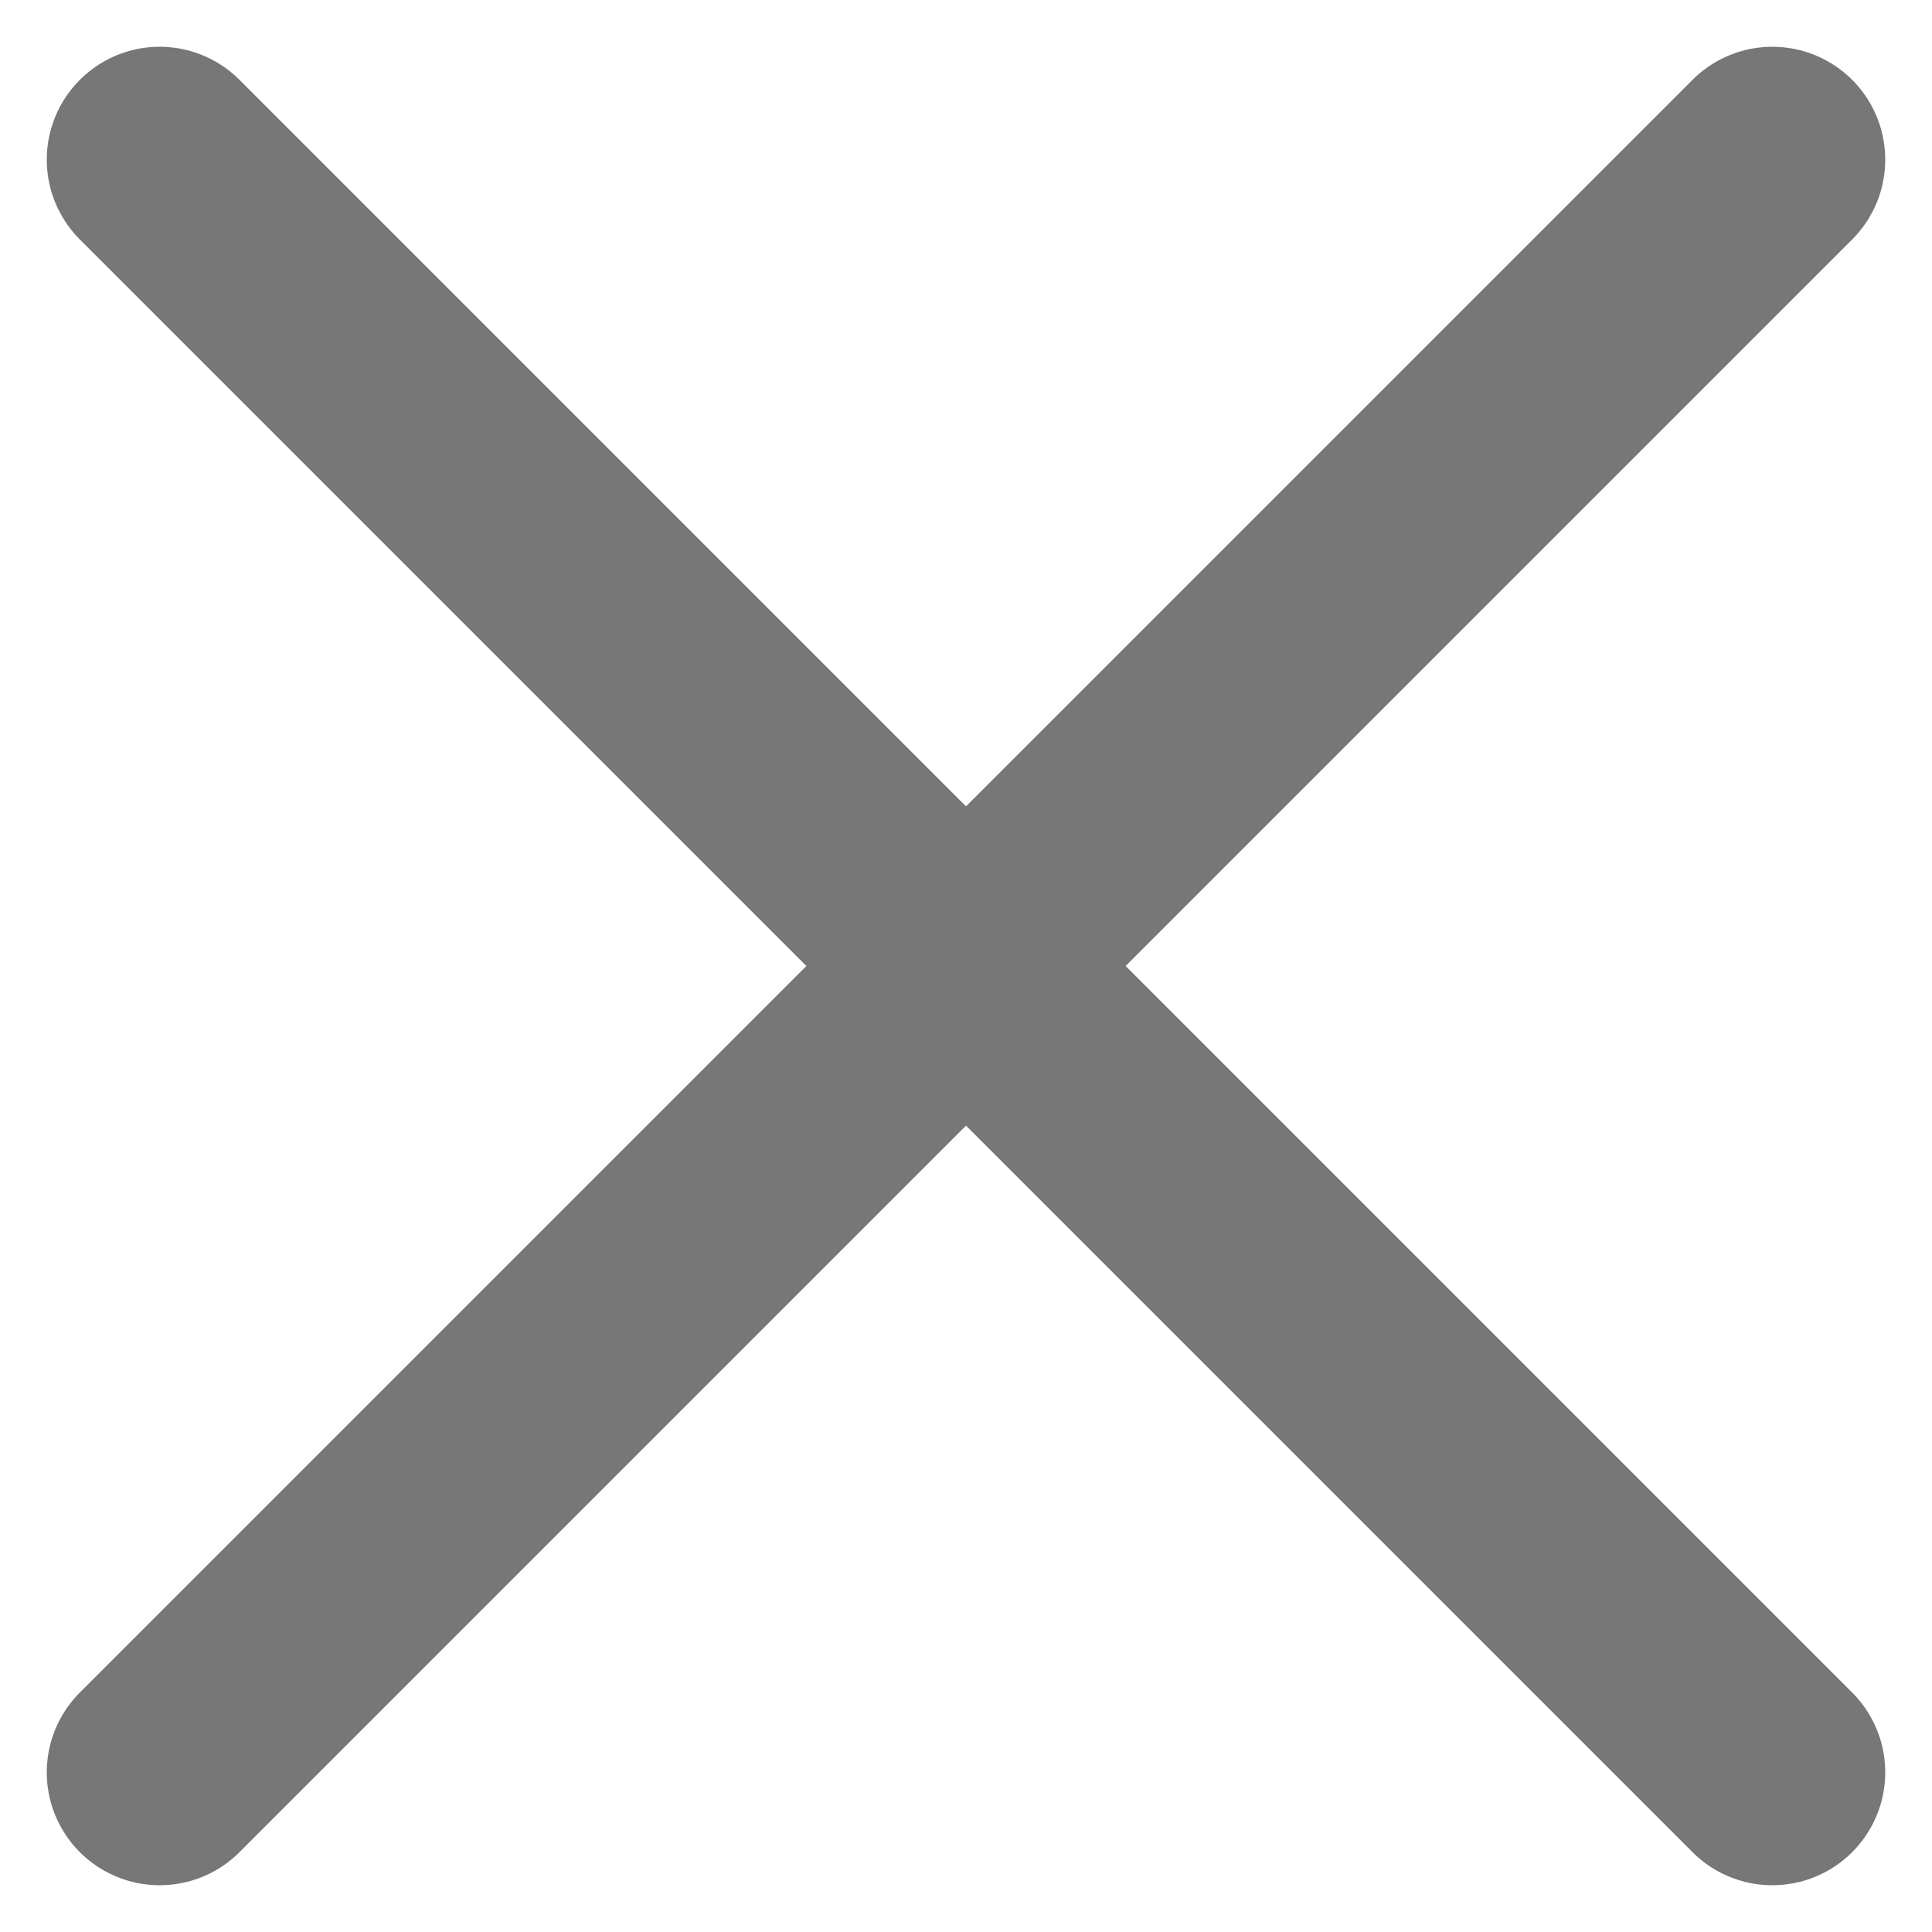
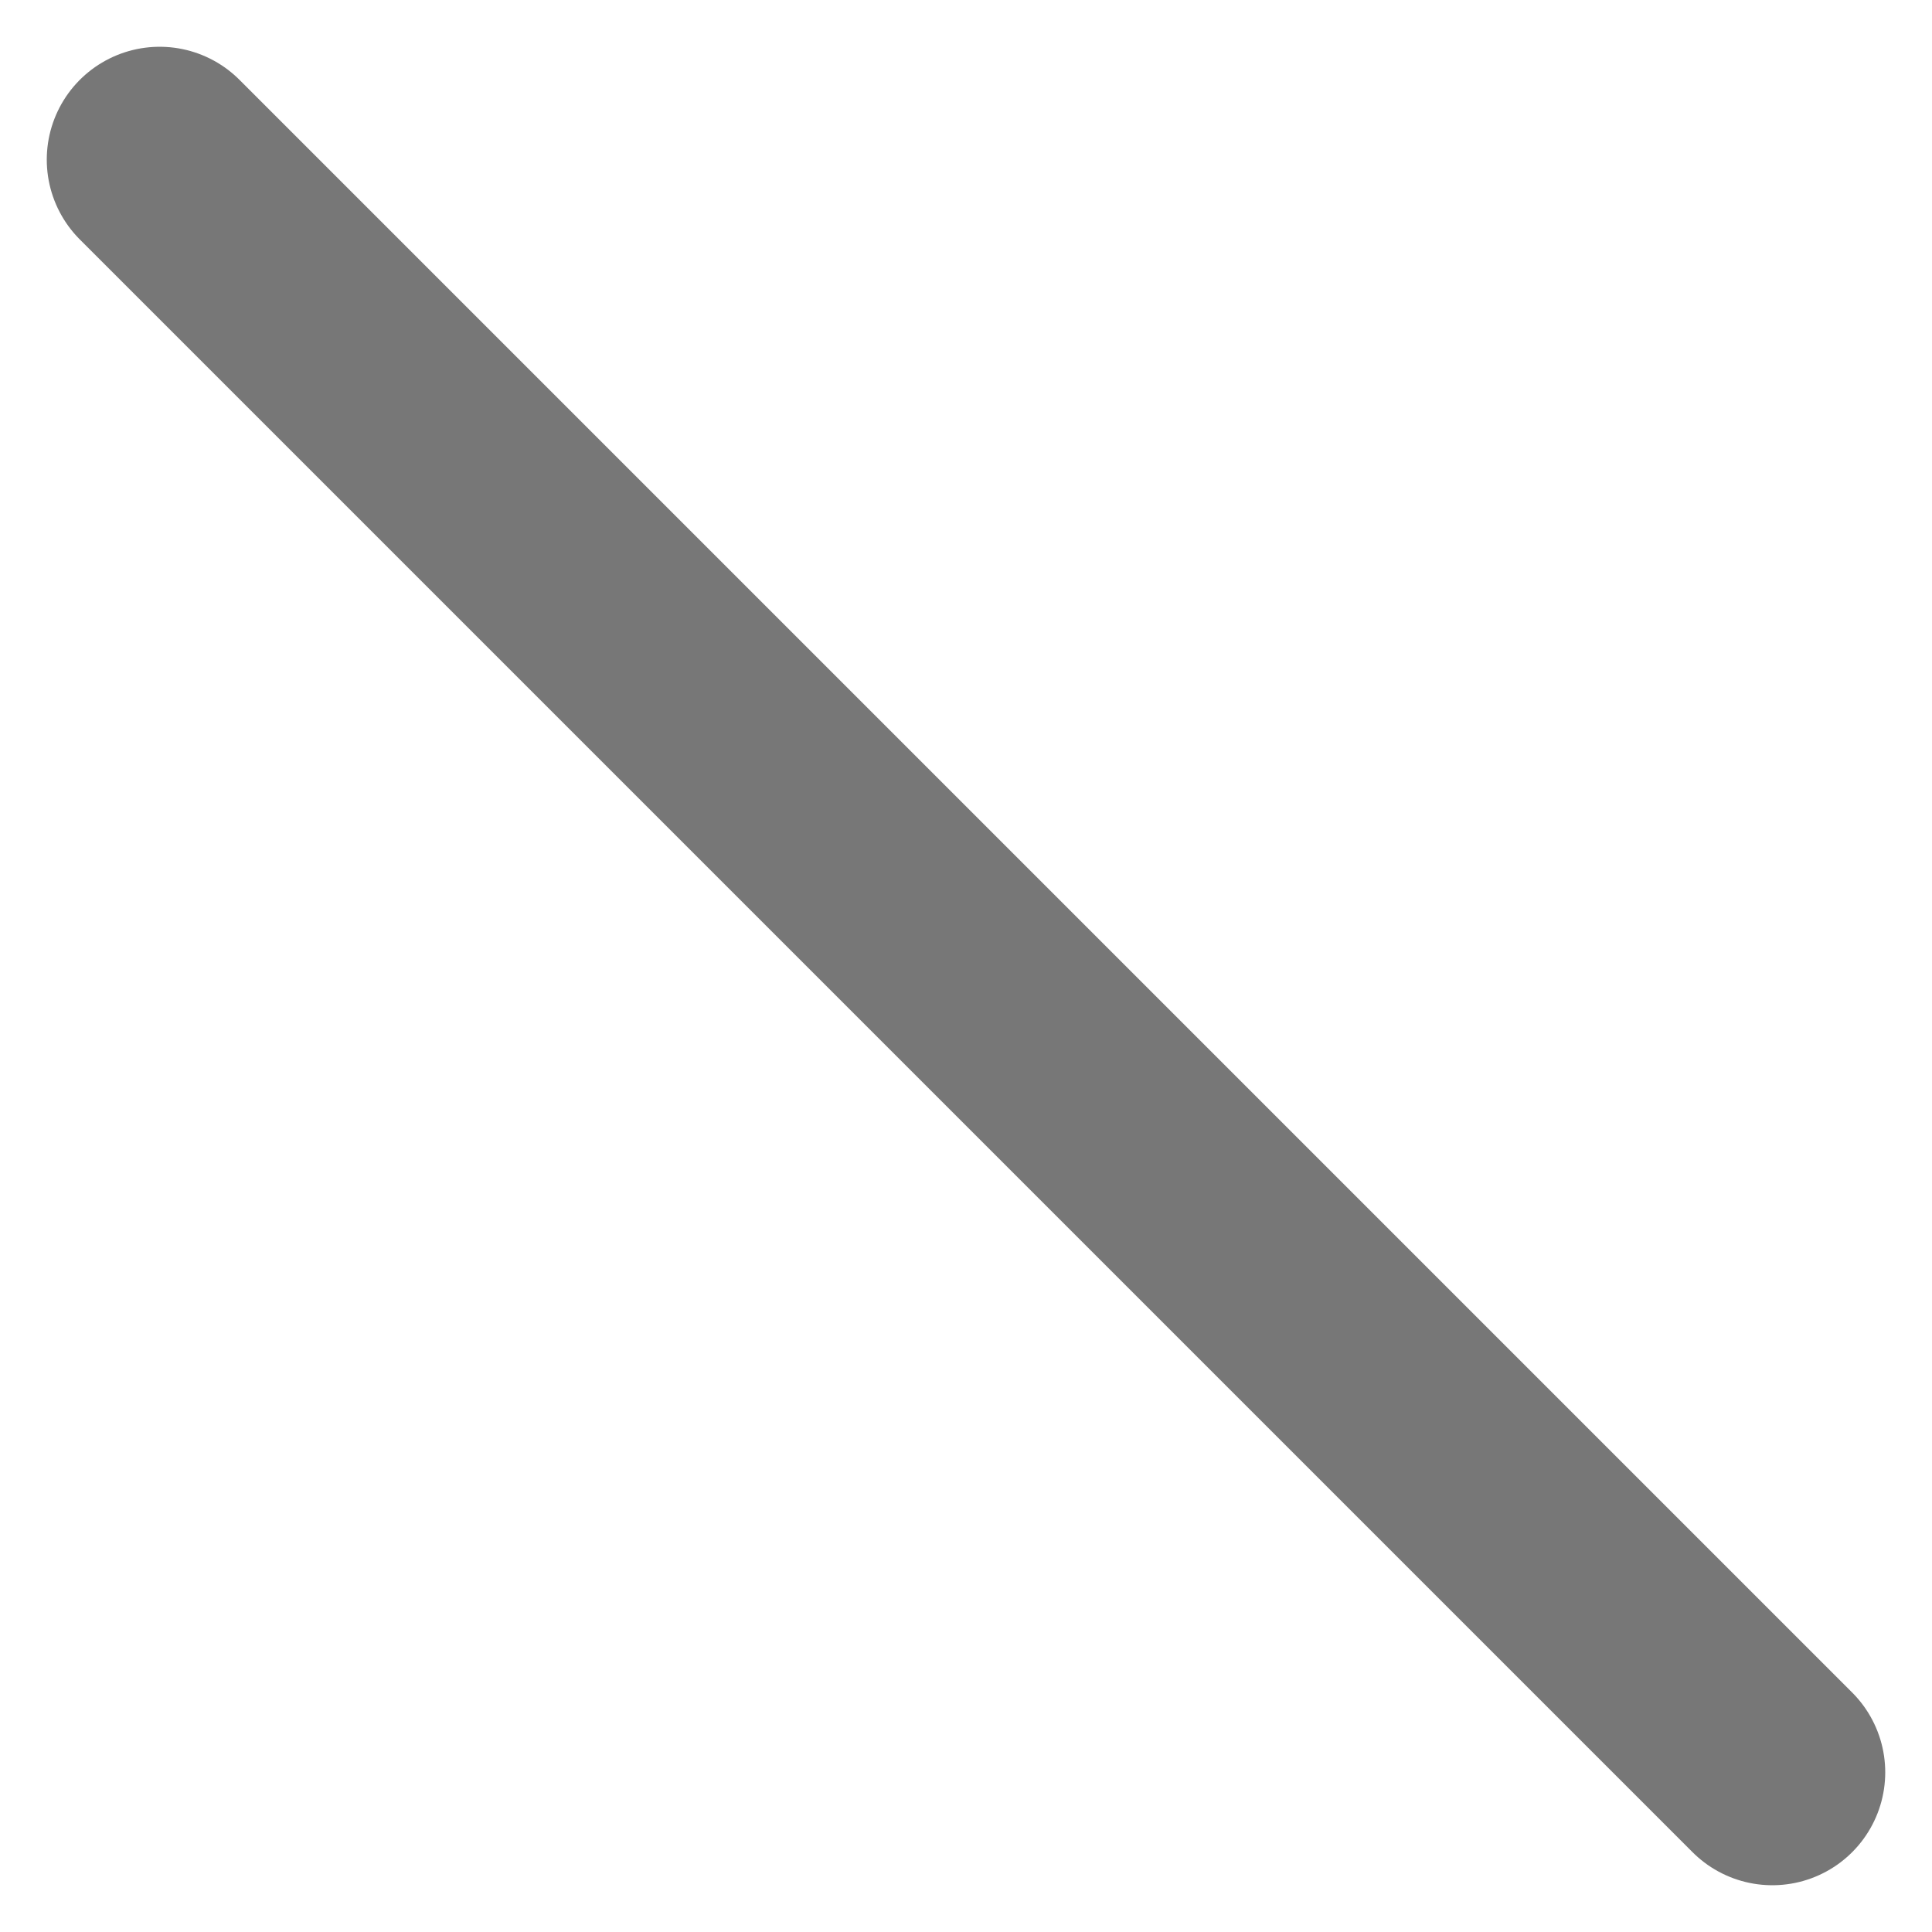
<svg xmlns="http://www.w3.org/2000/svg" width="59.9" height="59.899" viewBox="0 0 59.9 59.899">
  <g id="cross" transform="translate(-1.555 -2.05)">
    <line id="선_4" data-name="선 4" x2="50" y2="50" transform="translate(6.505 7)" fill="none" stroke="#777" stroke-linecap="round" stroke-linejoin="round" stroke-width="7" />
-     <line id="선_5" data-name="선 5" y1="50" x2="50" transform="translate(6.505 7)" fill="none" stroke="#777" stroke-linecap="round" stroke-linejoin="round" stroke-width="7" />
  </g>
</svg>